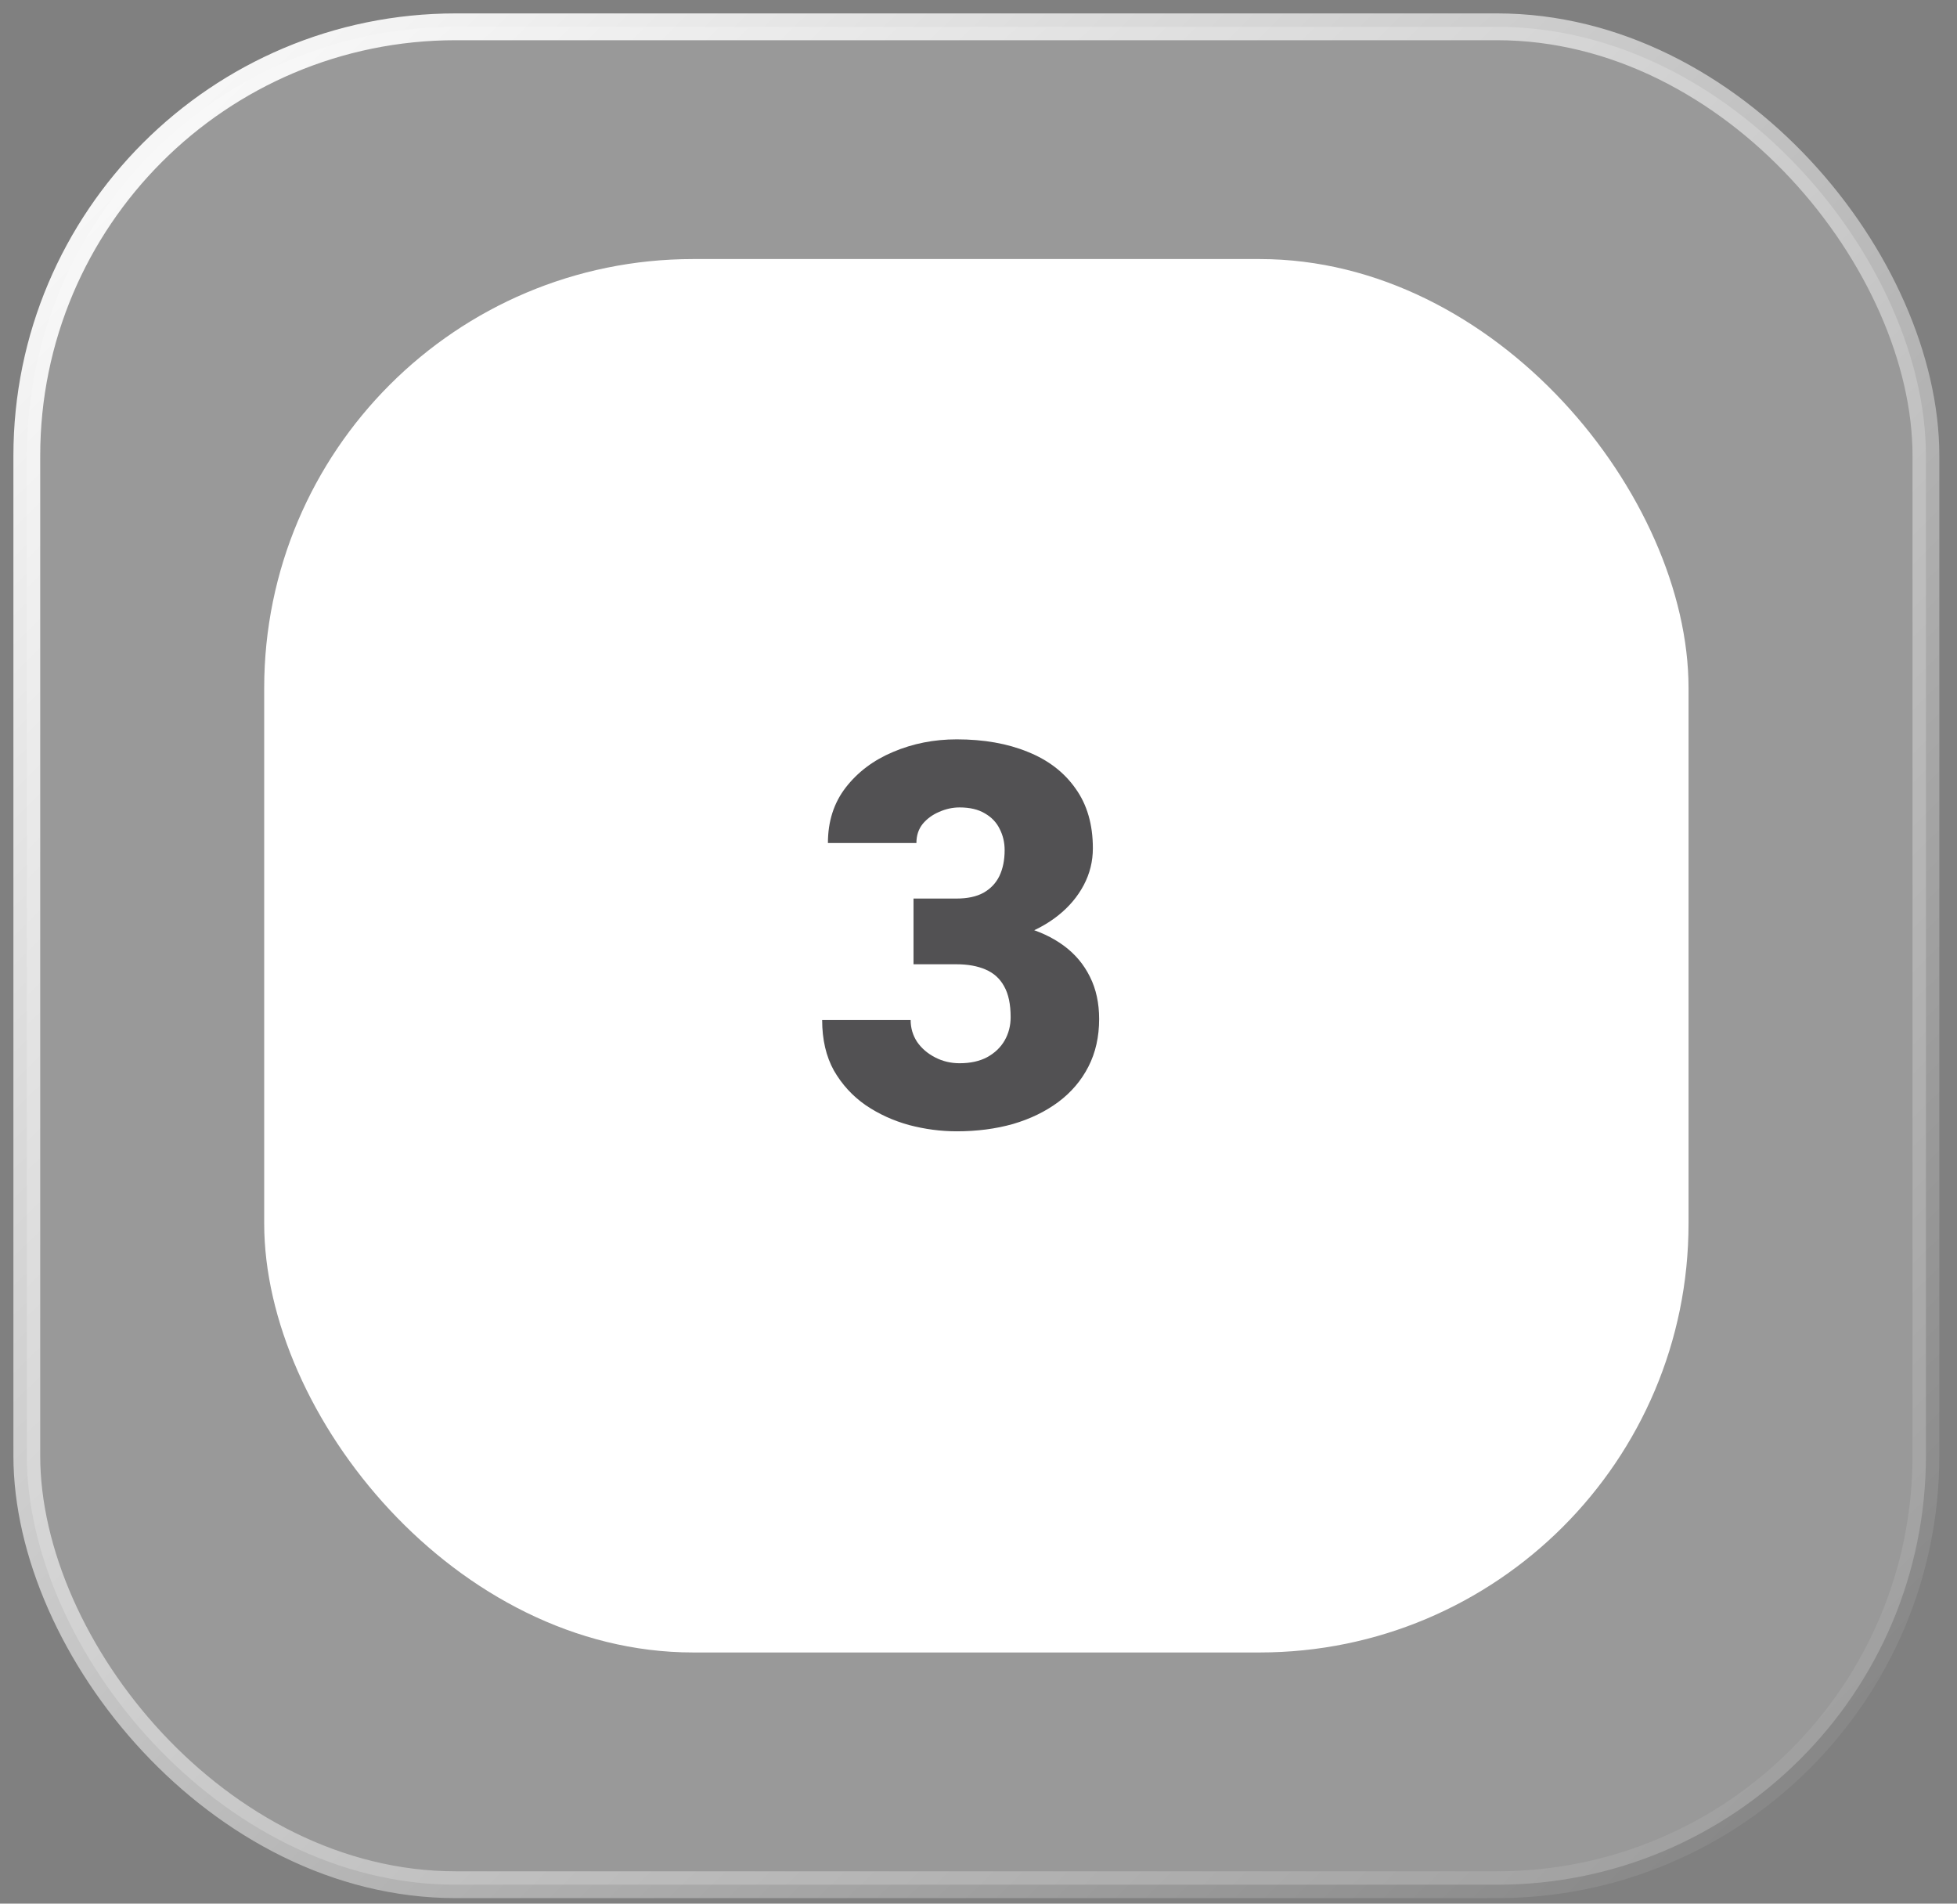
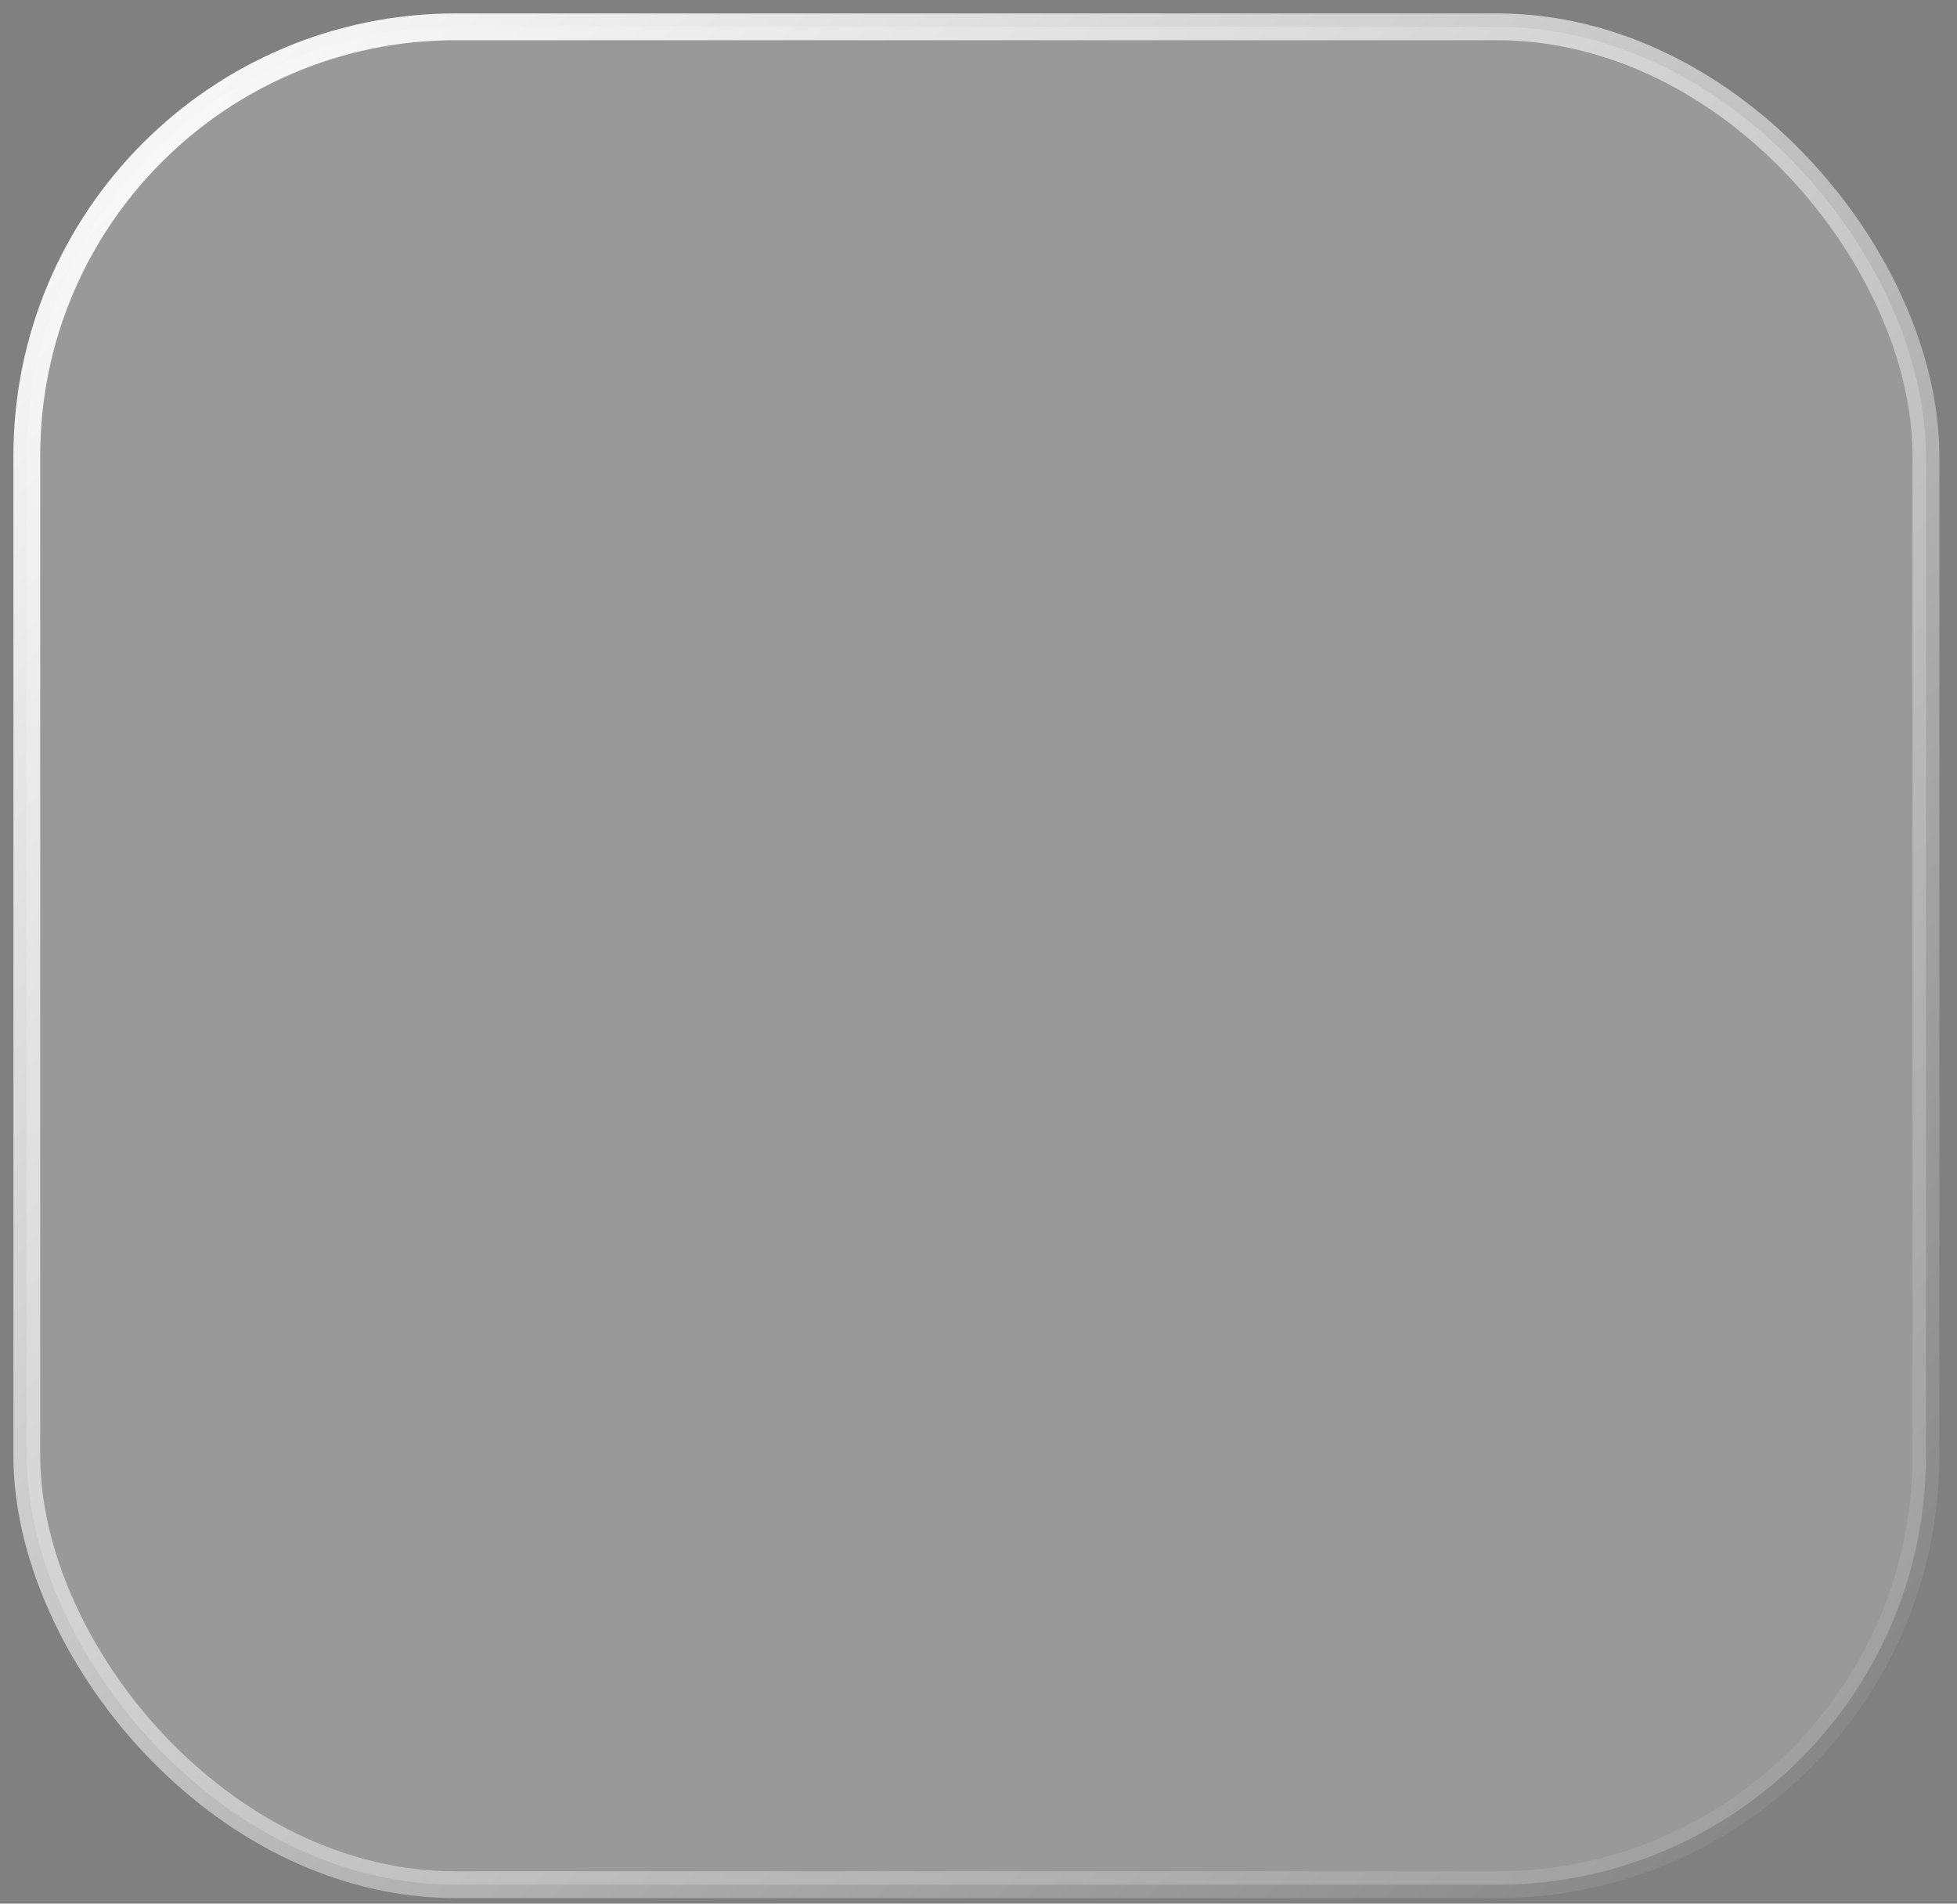
<svg xmlns="http://www.w3.org/2000/svg" width="73" height="71" viewBox="0 0 73 71" fill="none">
  <rect x="0" y="0" width="73" height="71" fill="#808080" stroke="none" />
  <rect x="1" y="1" width="70.841" height="69.295" rx="16" fill="white" fill-opacity="0.2" stroke="url(#paint0_linear_501_738)" />
-   <rect x="9.855" y="9.662" width="53.131" height="51.971" rx="16" fill="white" />
-   <path d="M34.076 33.514H35.678C36.088 33.514 36.423 33.442 36.684 33.299C36.95 33.149 37.149 32.941 37.279 32.674C37.41 32.4 37.475 32.078 37.475 31.707C37.475 31.421 37.413 31.157 37.289 30.916C37.172 30.675 36.99 30.483 36.742 30.34C36.495 30.19 36.179 30.115 35.795 30.115C35.535 30.115 35.281 30.171 35.033 30.281C34.786 30.385 34.581 30.535 34.418 30.73C34.262 30.926 34.184 31.163 34.184 31.443H30.883C30.883 30.636 31.104 29.946 31.547 29.373C31.996 28.794 32.585 28.351 33.315 28.045C34.05 27.732 34.841 27.576 35.688 27.576C36.697 27.576 37.582 27.732 38.344 28.045C39.105 28.351 39.698 28.807 40.121 29.412C40.551 30.011 40.766 30.753 40.766 31.639C40.766 32.127 40.652 32.586 40.424 33.016C40.196 33.445 39.877 33.823 39.467 34.148C39.057 34.474 38.575 34.731 38.022 34.92C37.475 35.102 36.876 35.193 36.225 35.193H34.076V33.514ZM34.076 35.965V34.324H36.225C36.934 34.324 37.582 34.406 38.168 34.568C38.754 34.725 39.258 34.959 39.682 35.272C40.105 35.584 40.43 35.971 40.658 36.434C40.886 36.889 41 37.413 41 38.006C41 38.67 40.867 39.262 40.6 39.783C40.333 40.304 39.958 40.743 39.477 41.102C38.995 41.46 38.432 41.733 37.787 41.922C37.143 42.104 36.443 42.195 35.688 42.195C35.095 42.195 34.503 42.117 33.91 41.961C33.318 41.798 32.777 41.551 32.289 41.219C31.801 40.88 31.407 40.45 31.107 39.93C30.814 39.402 30.668 38.774 30.668 38.045H33.969C33.969 38.344 34.05 38.618 34.213 38.865C34.382 39.106 34.607 39.298 34.887 39.441C35.167 39.585 35.469 39.656 35.795 39.656C36.199 39.656 36.54 39.581 36.82 39.432C37.107 39.275 37.325 39.067 37.475 38.807C37.624 38.546 37.699 38.257 37.699 37.938C37.699 37.456 37.618 37.072 37.455 36.785C37.299 36.499 37.068 36.29 36.762 36.16C36.462 36.03 36.101 35.965 35.678 35.965H34.076Z" fill="#525153" />
  <defs>
    <linearGradient id="paint0_linear_501_738" x1="1" y1="1" x2="70.278" y2="71.824" gradientUnits="userSpaceOnUse">
      <stop stop-color="white" />
      <stop offset="1" stop-color="white" stop-opacity="0" />
    </linearGradient>
  </defs>
</svg>